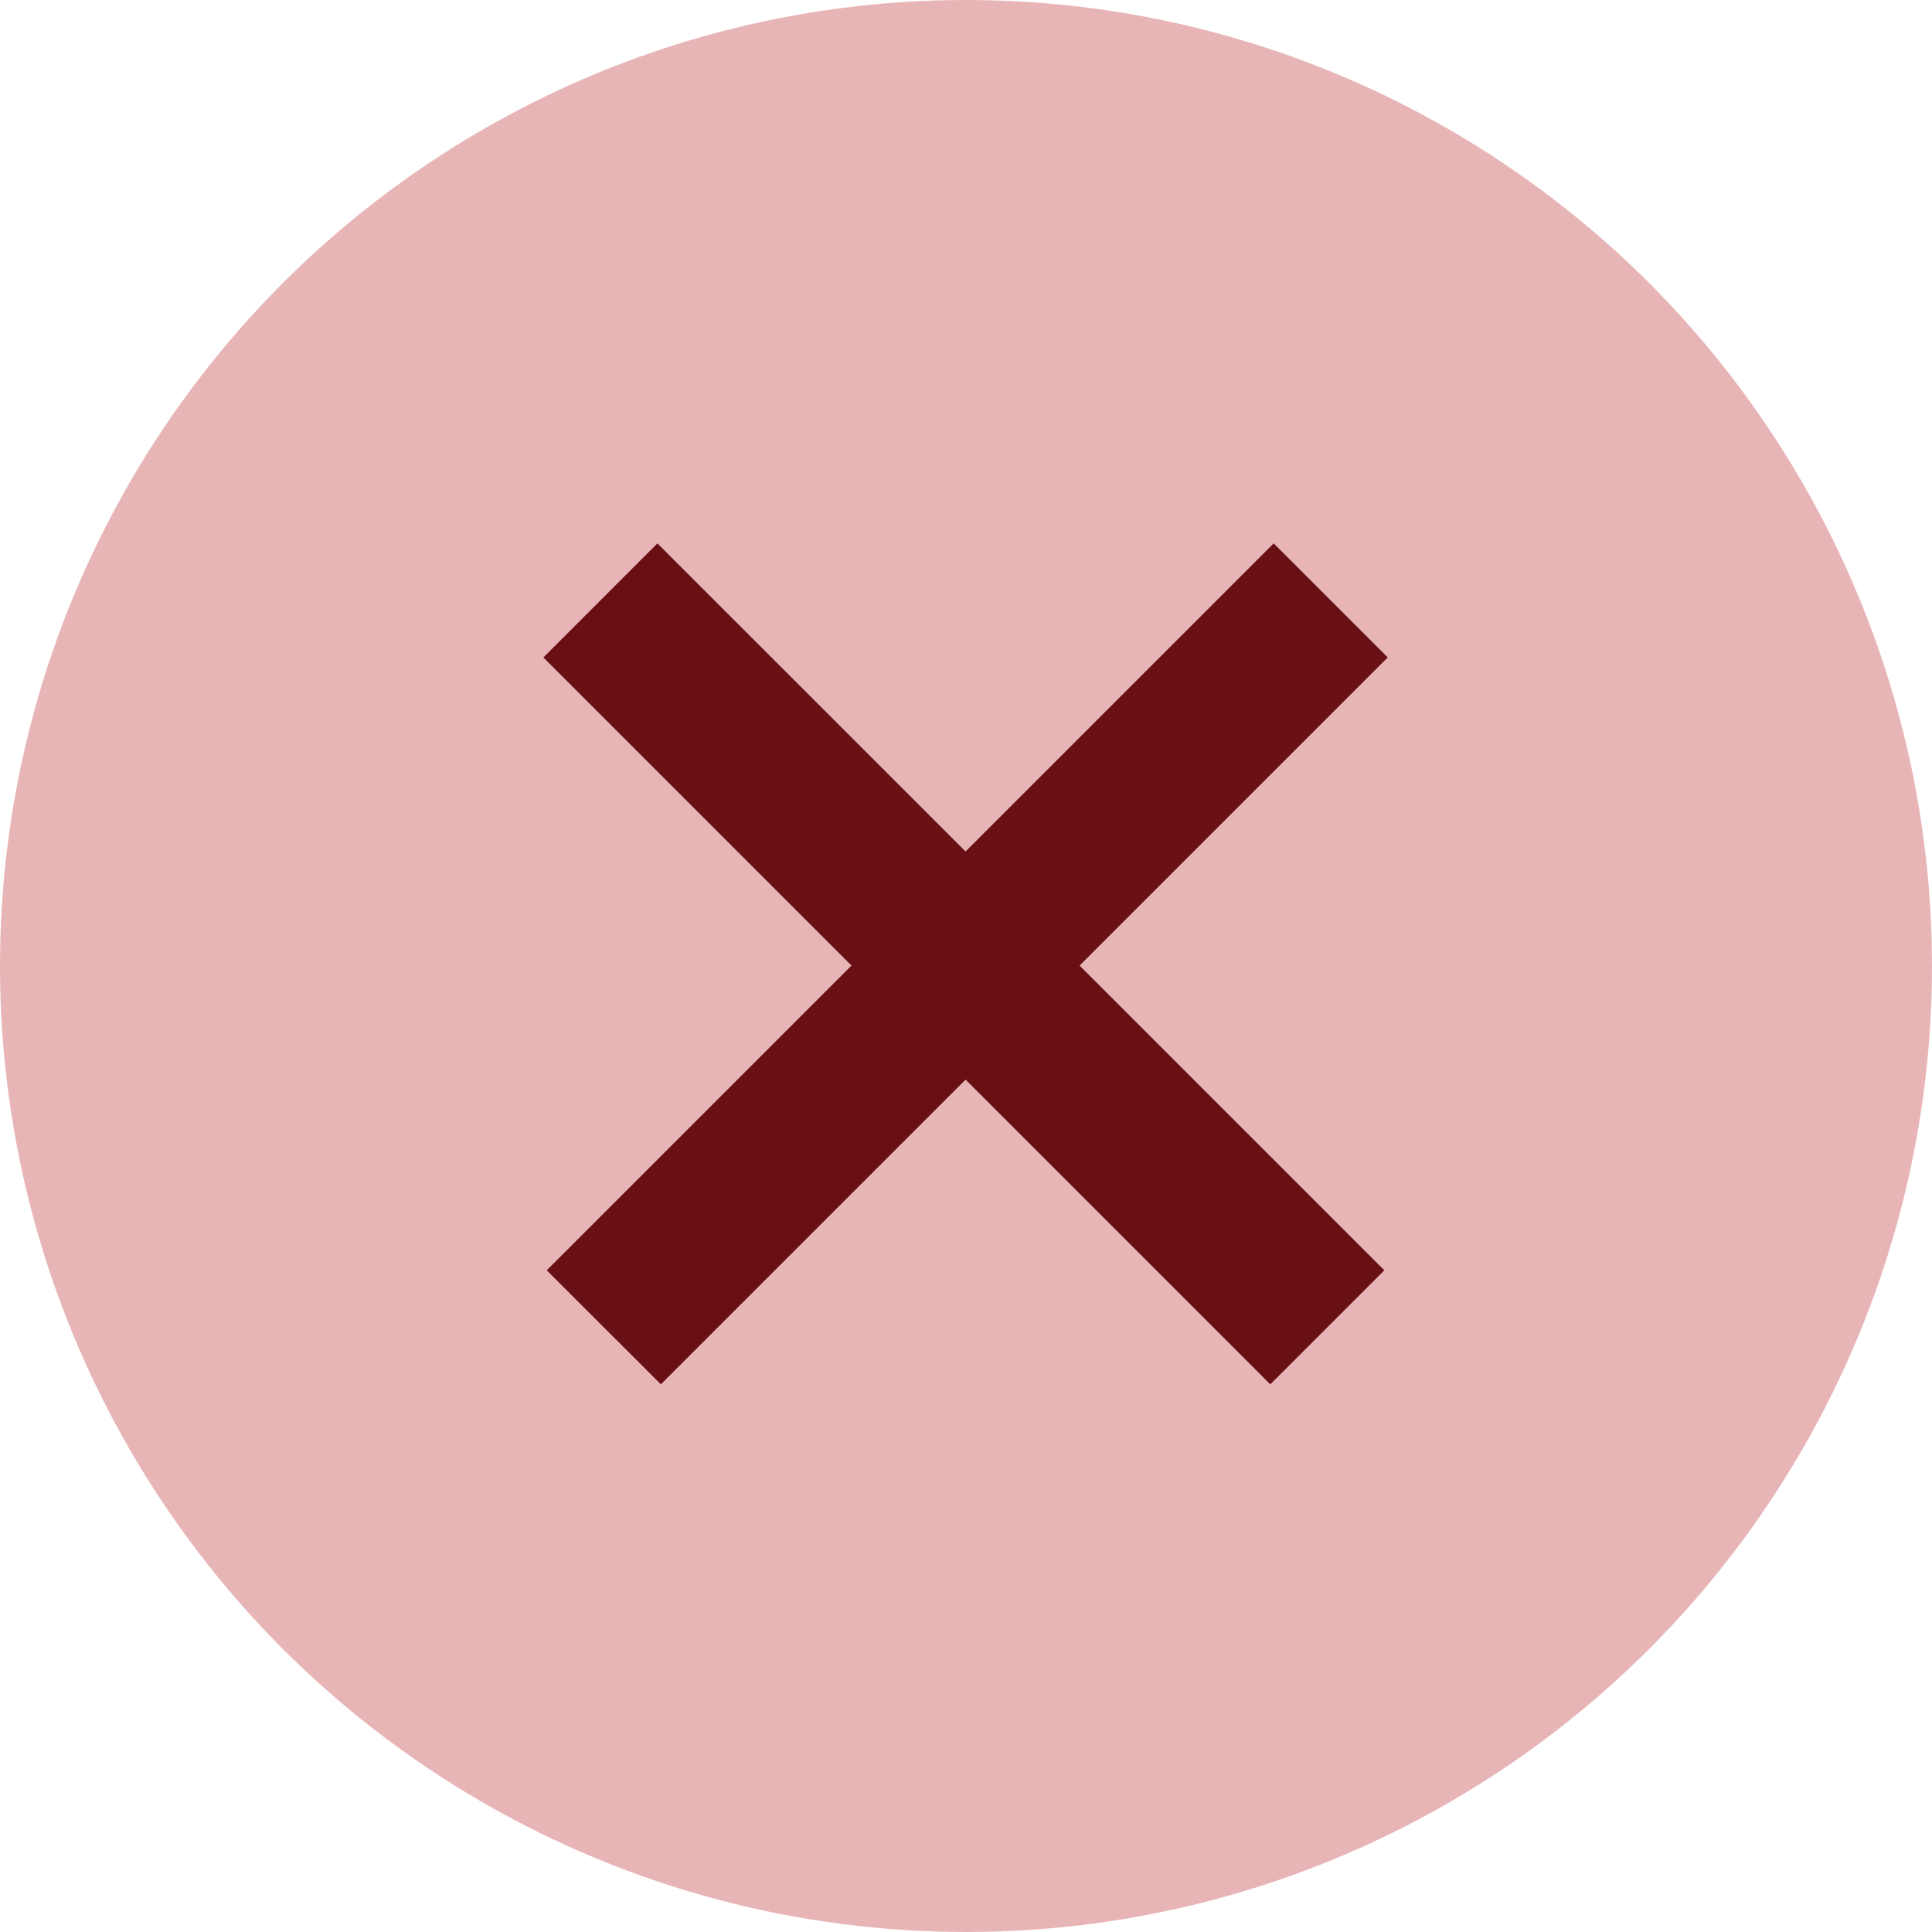
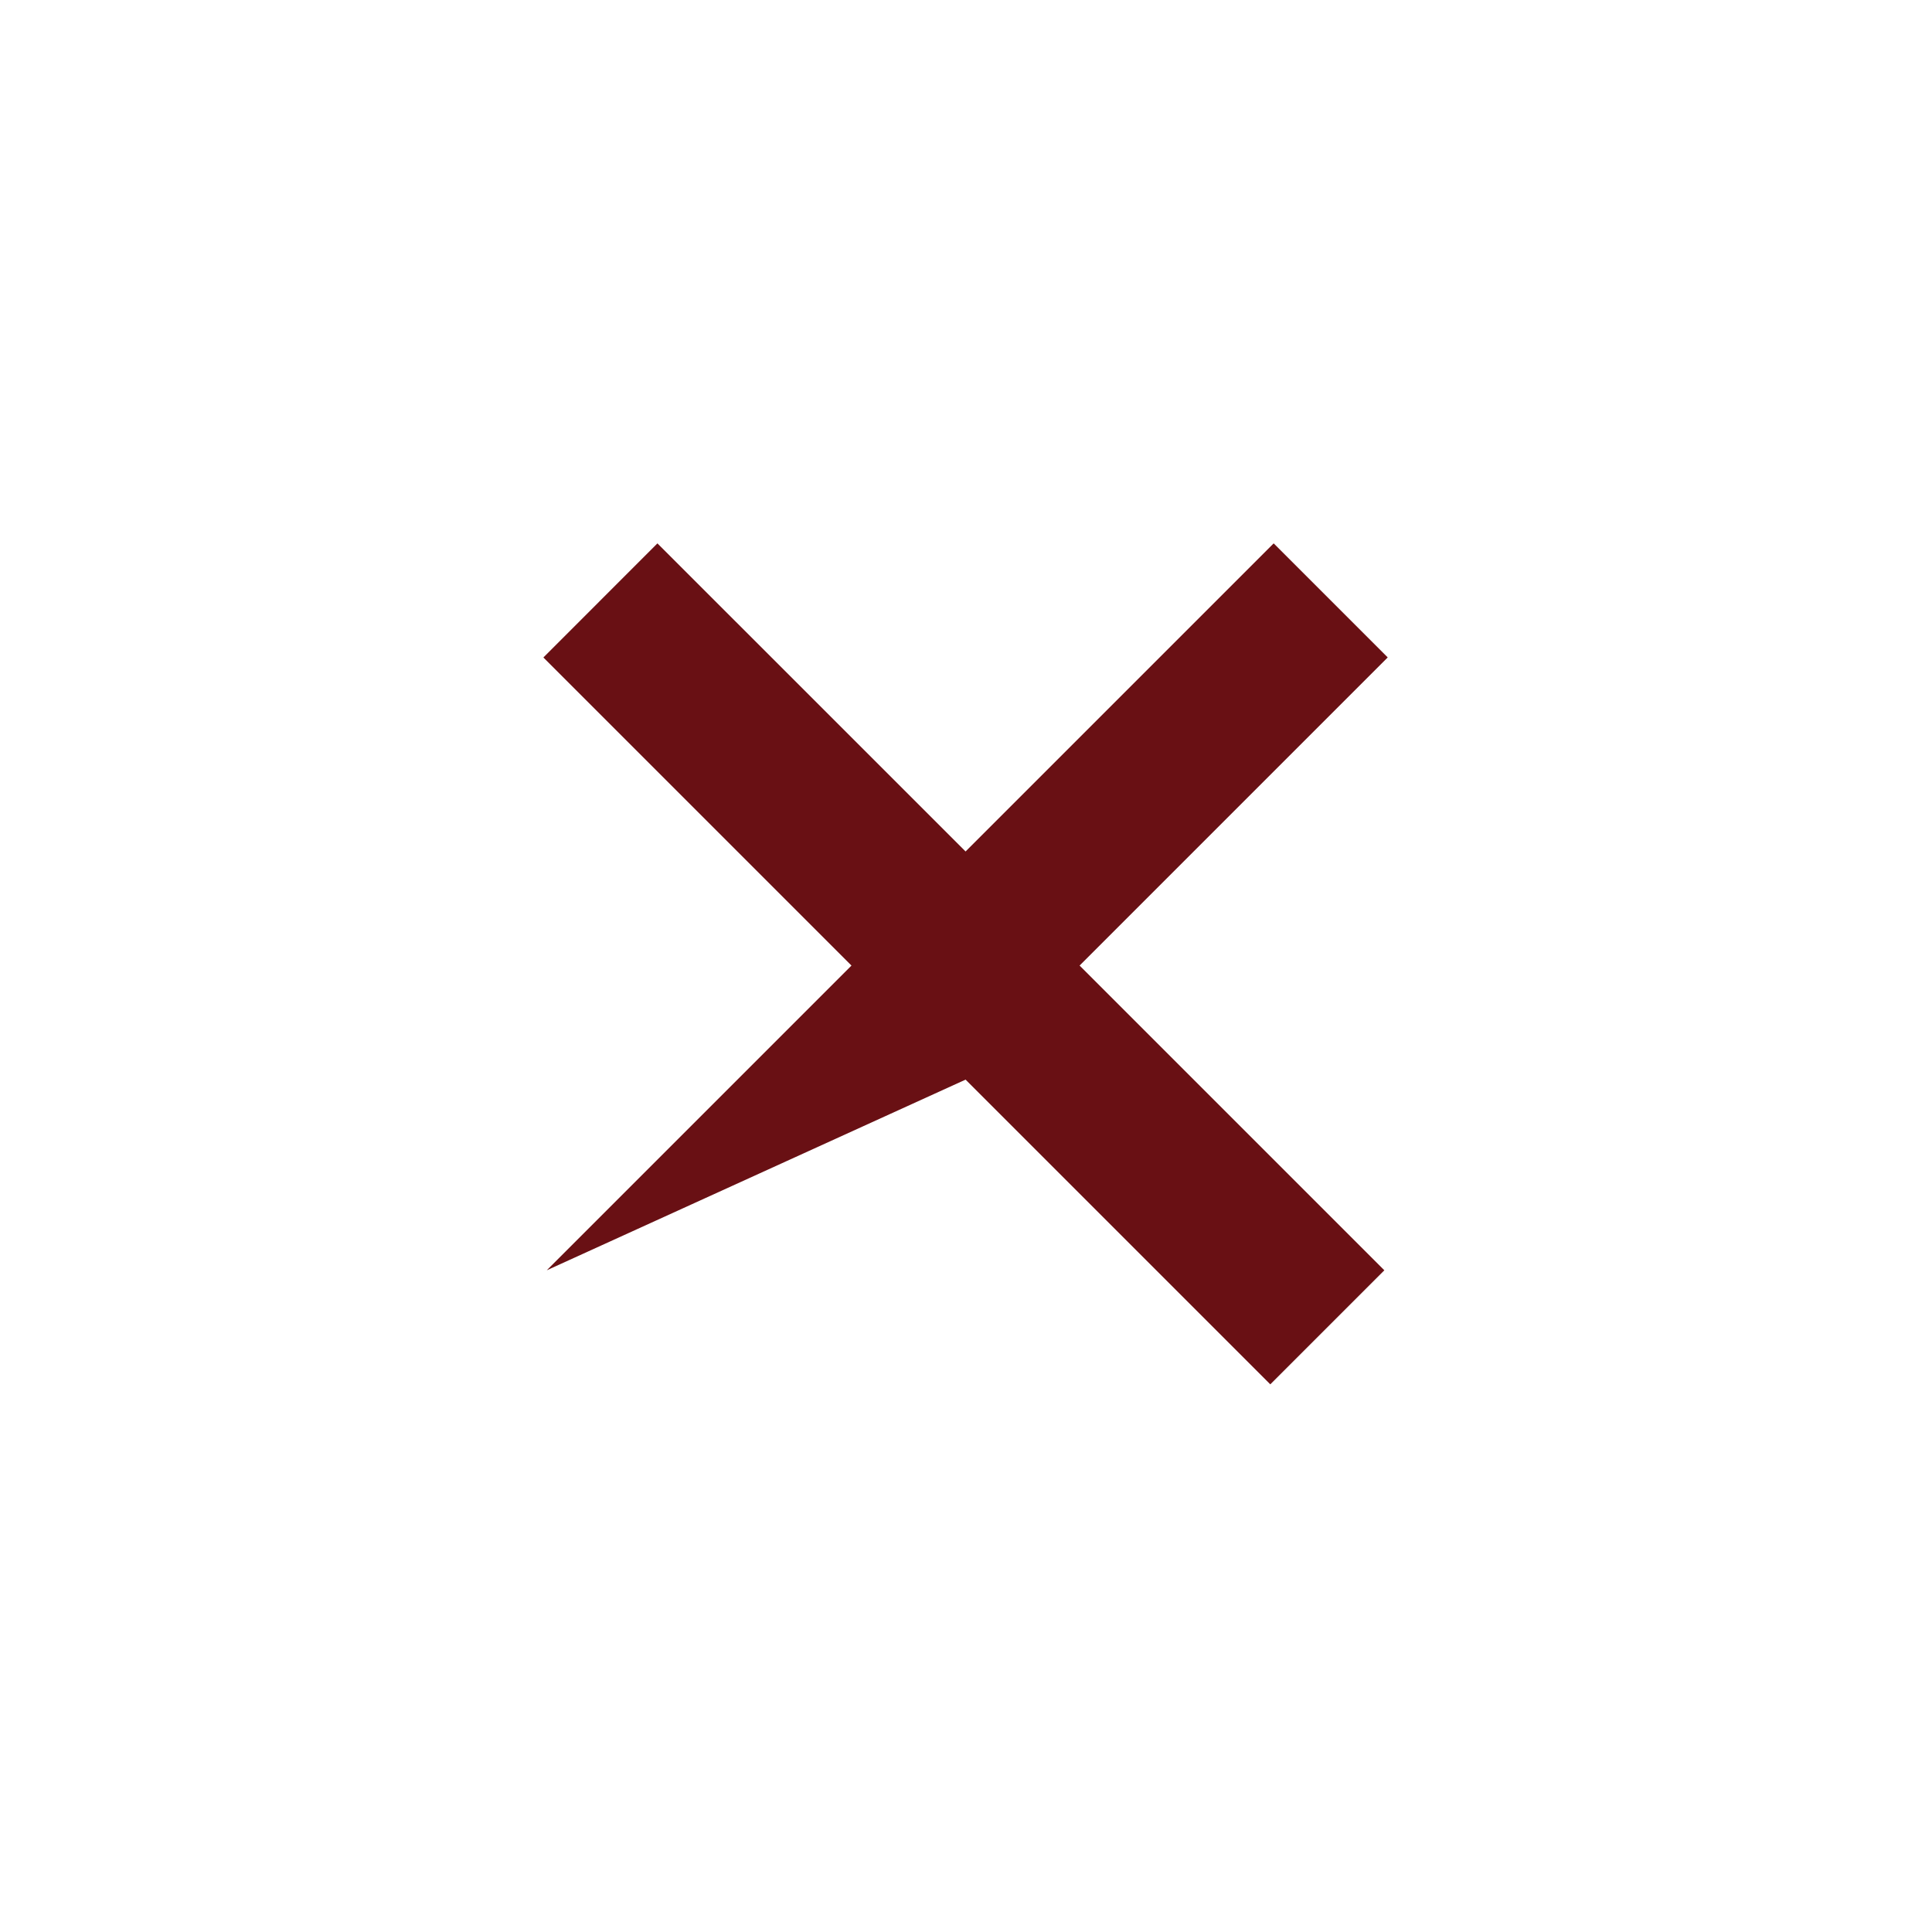
<svg xmlns="http://www.w3.org/2000/svg" width="32" height="32" viewBox="0 0 32 32" fill="none">
-   <circle cx="16" cy="16" r="16" fill="#E8B5B7" />
-   <path d="M17.882 15.993L22.929 21.04L21.04 22.929L15.993 17.882L10.946 22.929L9.056 21.04L14.103 15.993L9 10.89L10.889 9L15.993 14.103L21.096 9L22.985 10.889L17.882 15.992V15.993Z" fill="#691014" />
+   <path d="M17.882 15.993L22.929 21.04L21.04 22.929L15.993 17.882L9.056 21.04L14.103 15.993L9 10.89L10.889 9L15.993 14.103L21.096 9L22.985 10.889L17.882 15.992V15.993Z" fill="#691014" />
</svg>